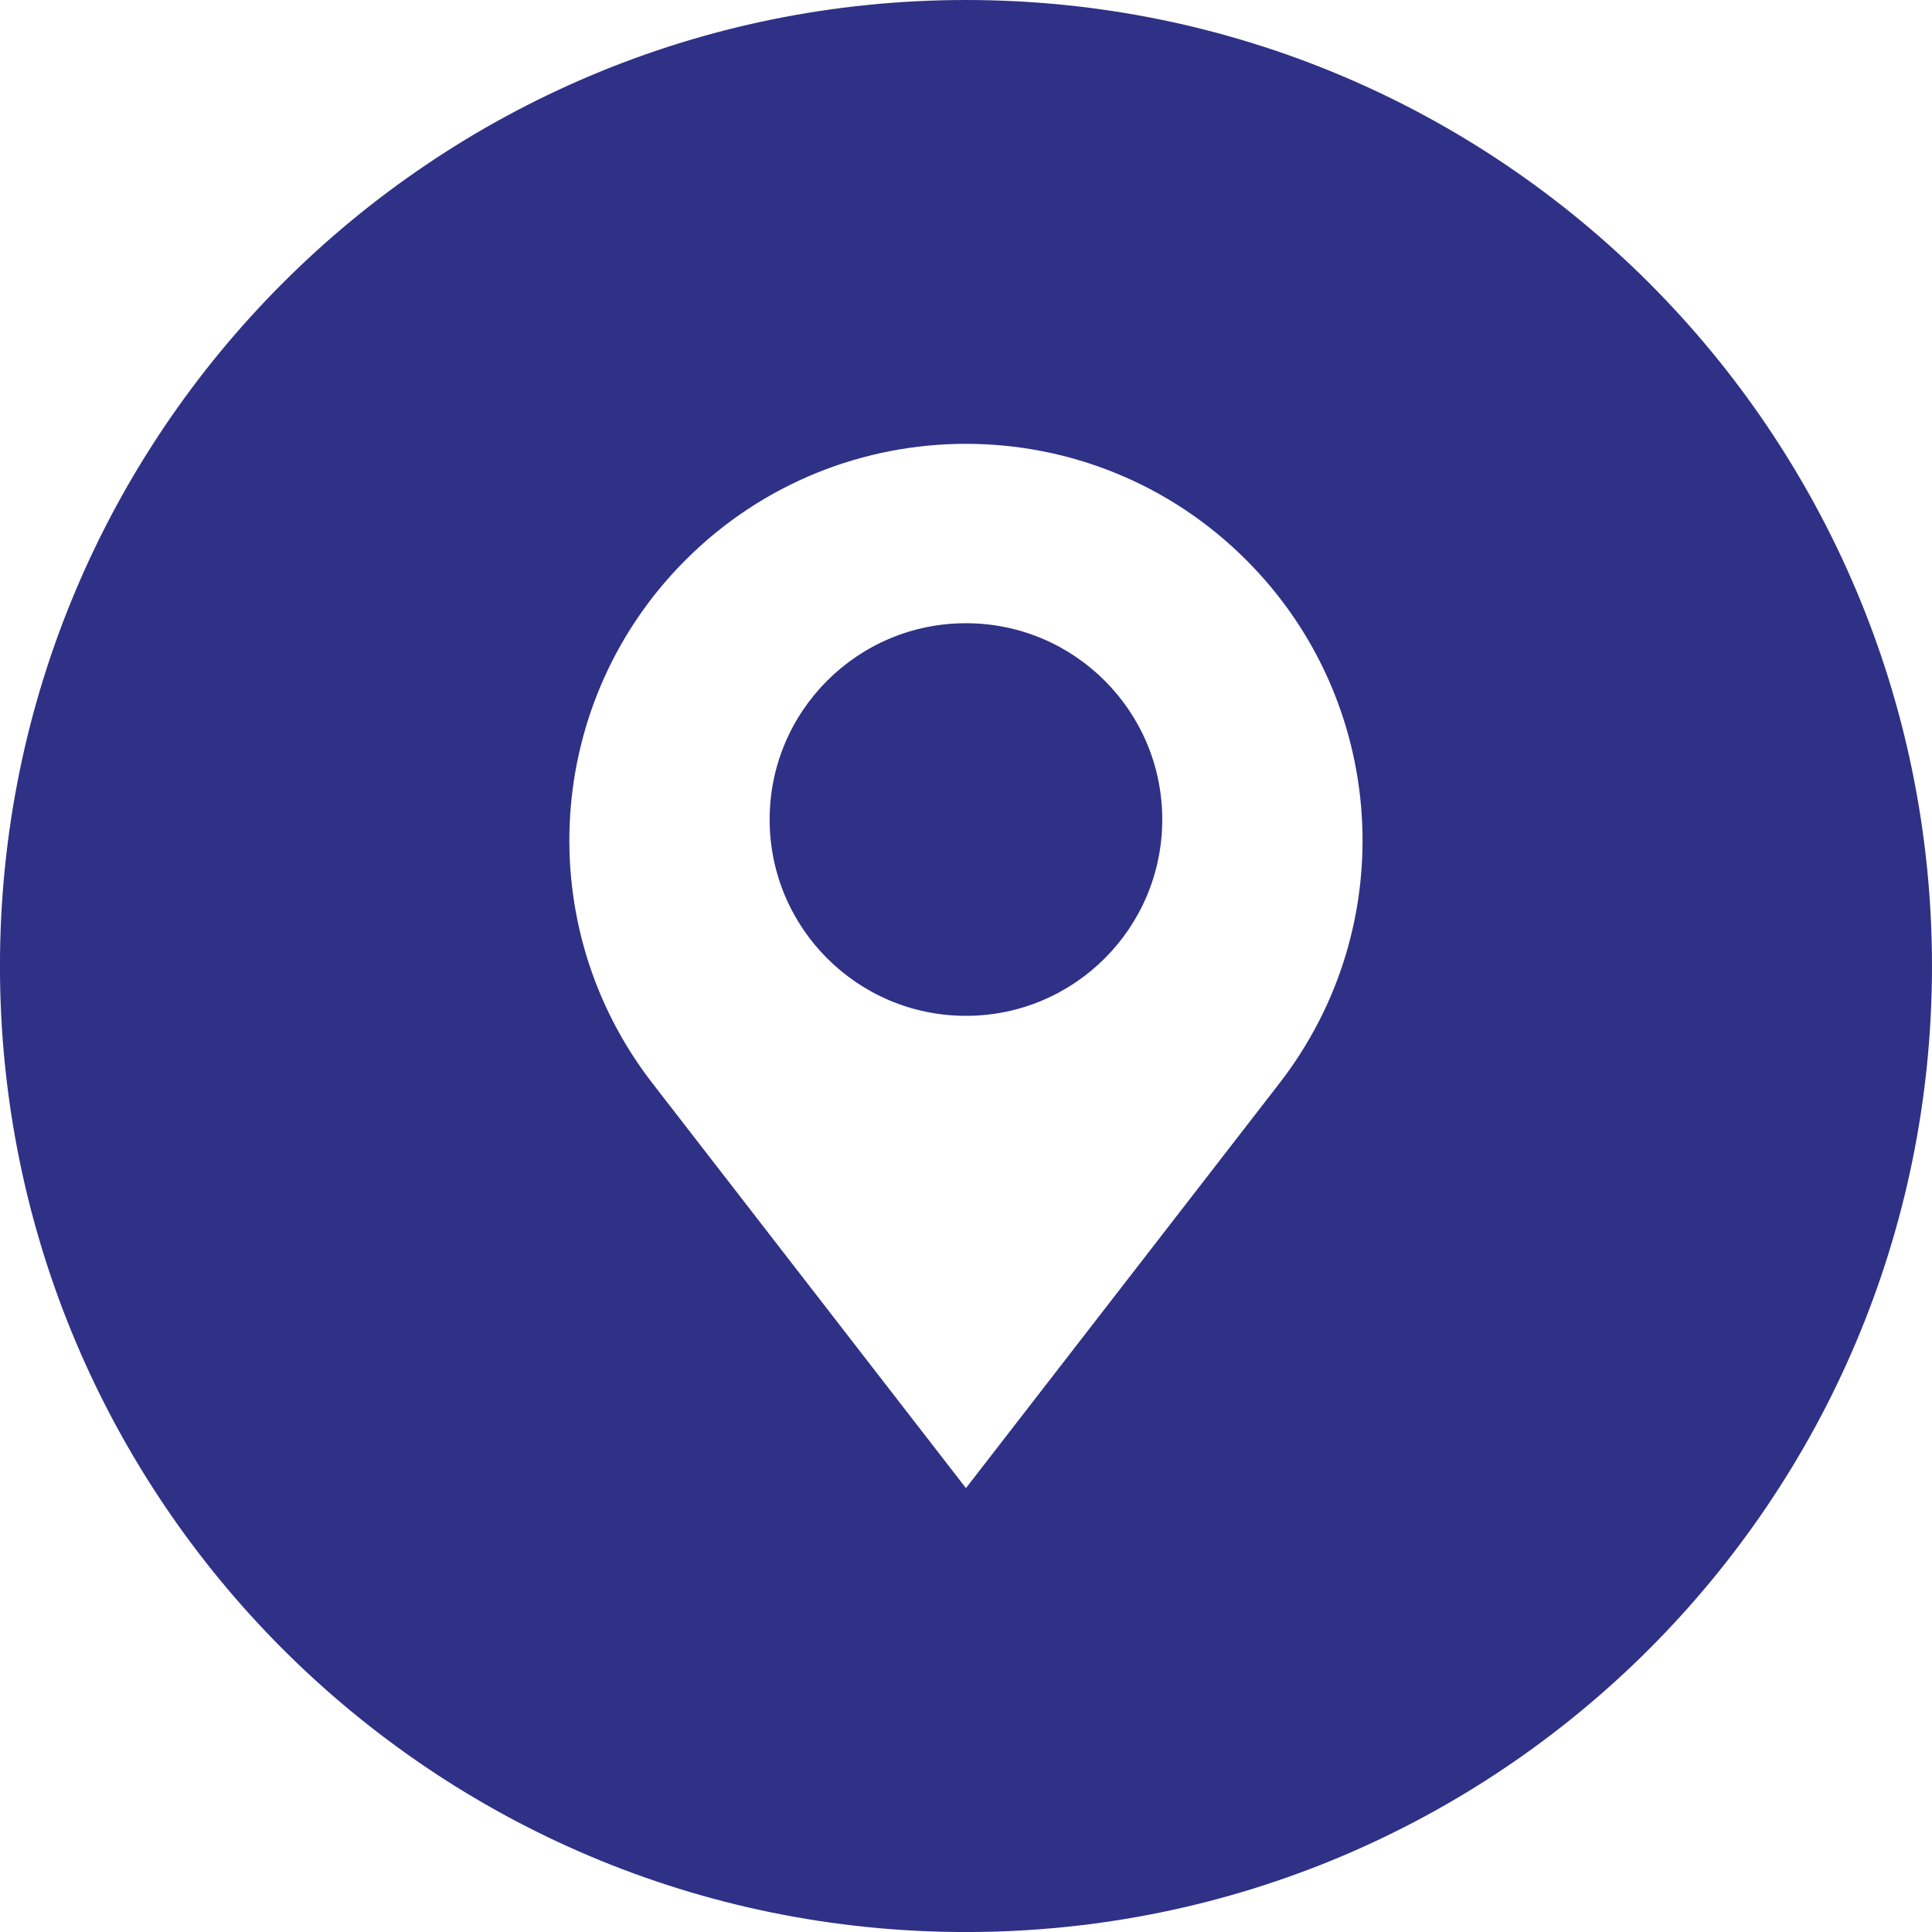
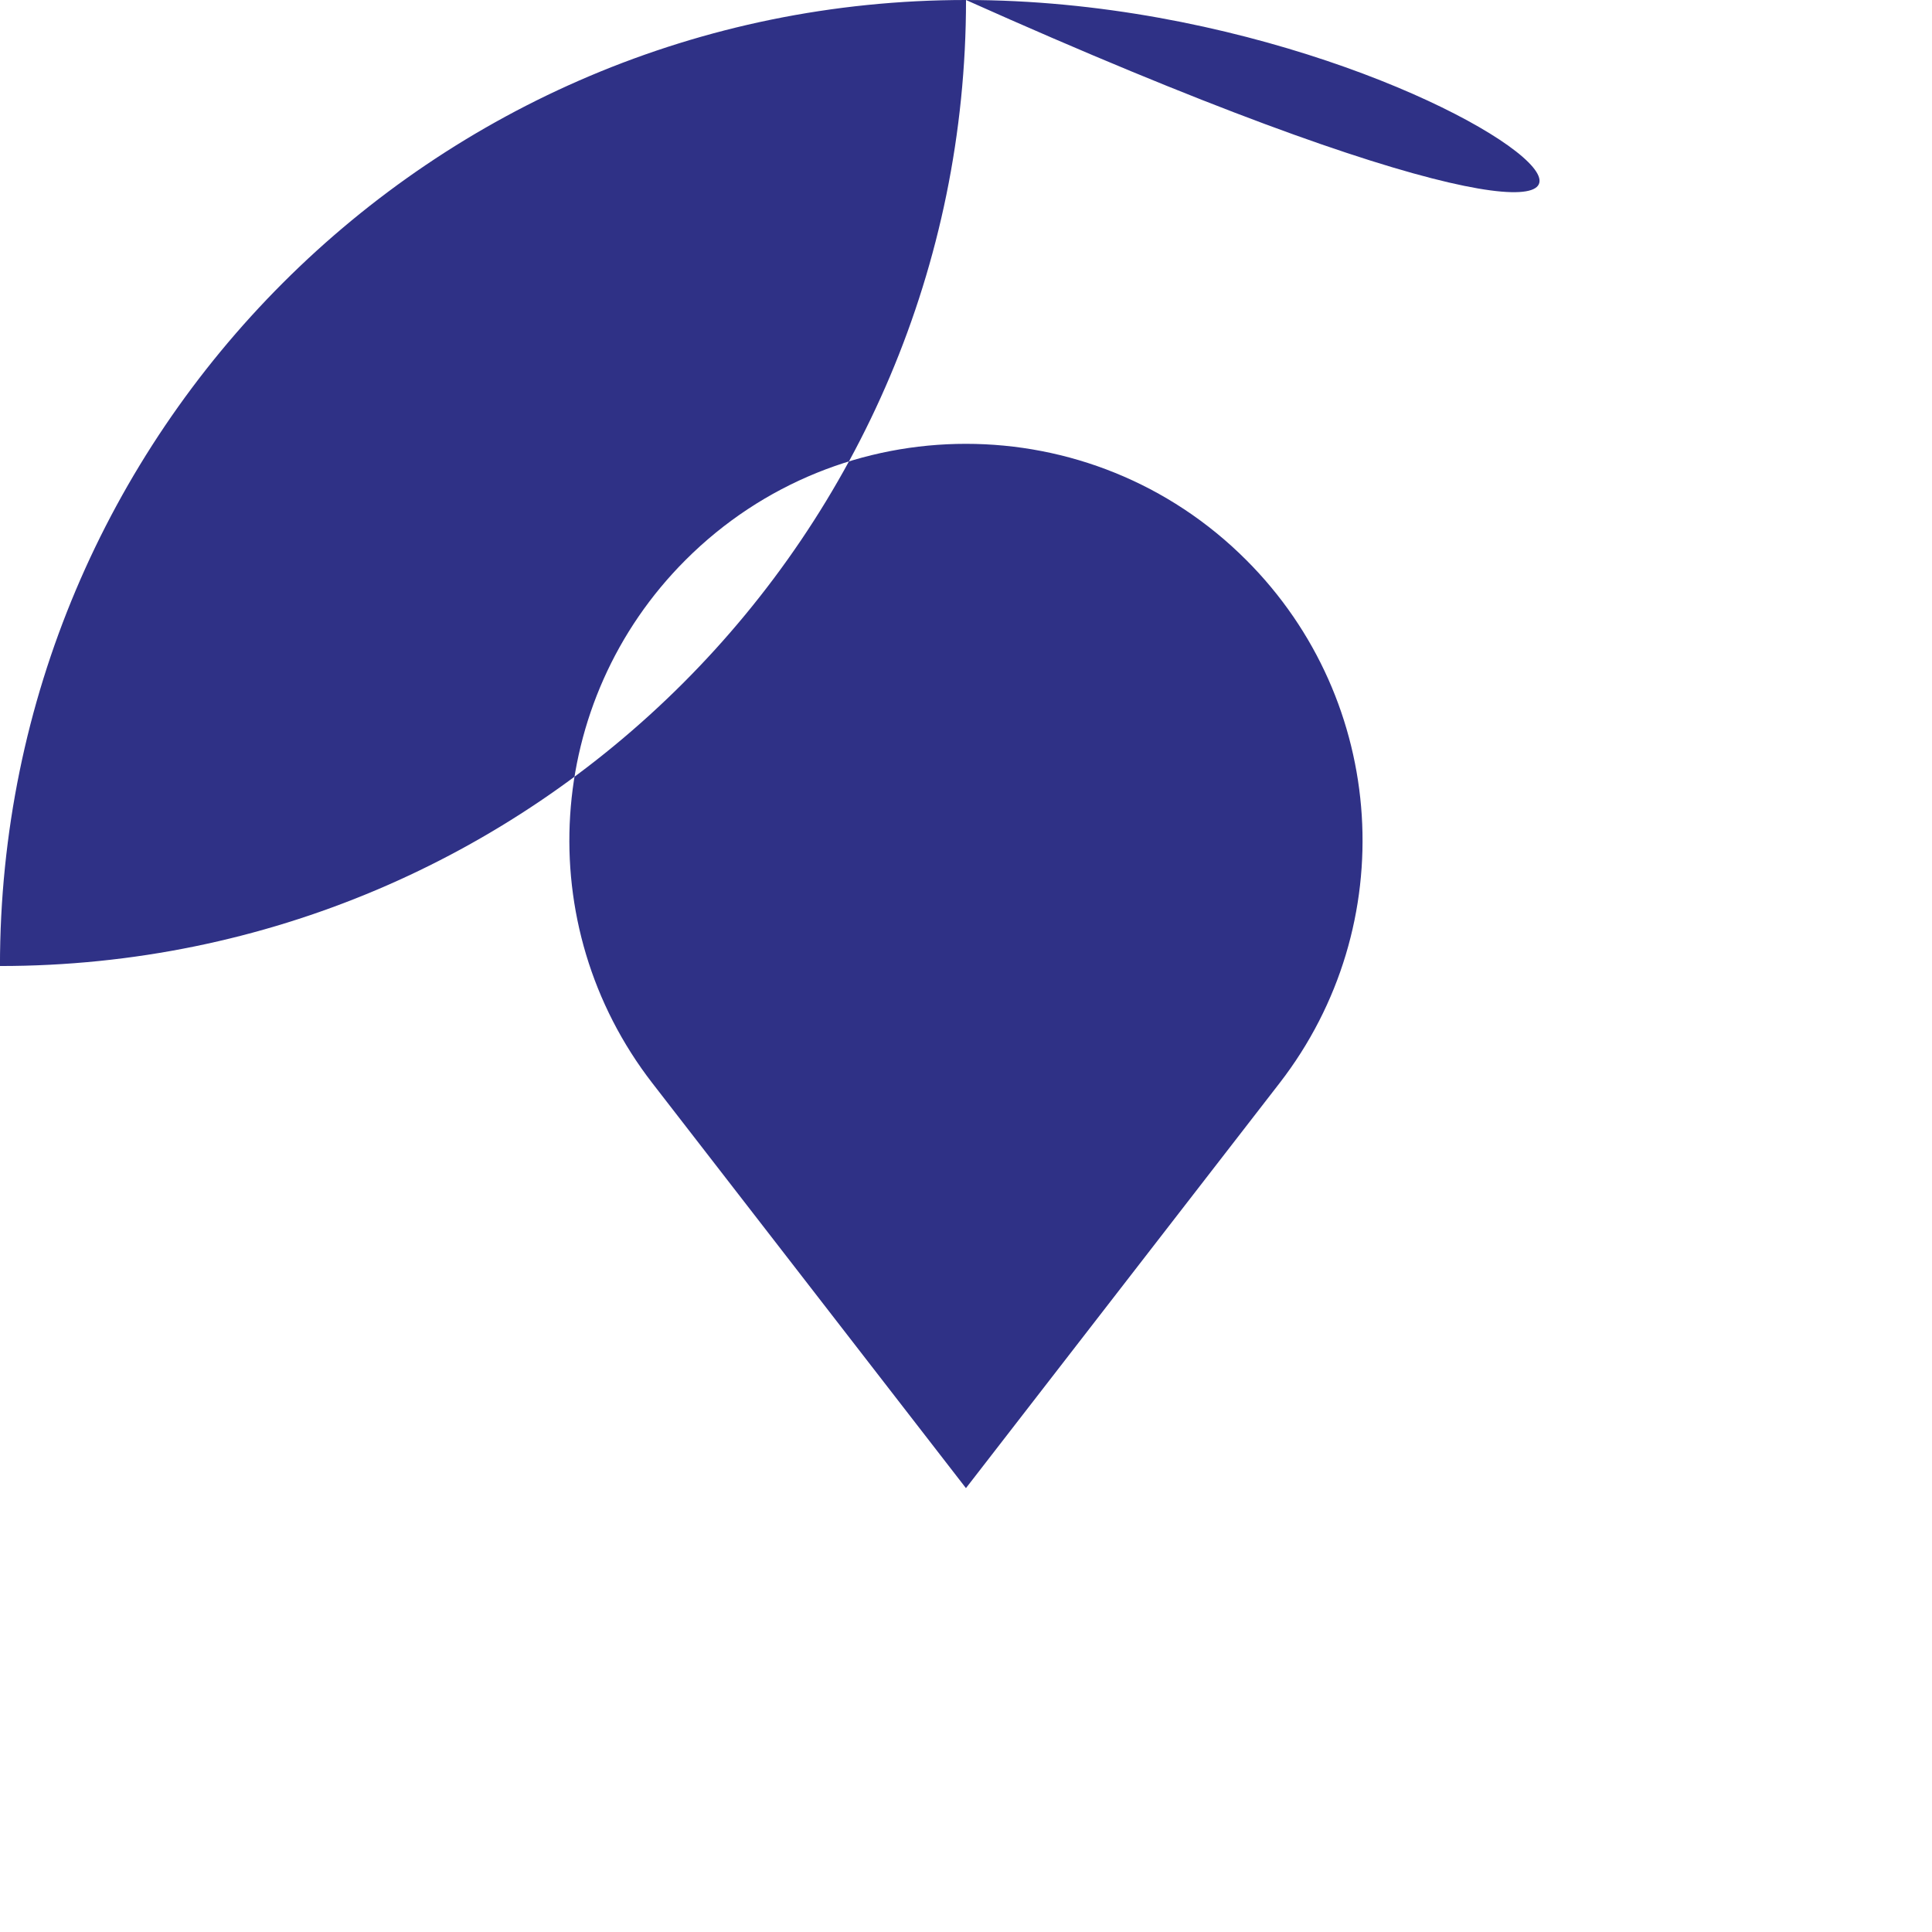
<svg xmlns="http://www.w3.org/2000/svg" version="1.1" id="Calque_1" x="0px" y="0px" width="52.623px" height="52.623px" viewBox="329.649 212.65 52.623 52.623" enable-background="new 329.649 212.65 52.623 52.623" xml:space="preserve">
  <g>
-     <path fill="#2F3186" d="M355.959,212.65c-14.531,0-26.311,11.778-26.311,26.312c0,14.535,11.775,26.312,26.311,26.312   c14.533,0,26.313-11.776,26.313-26.312C382.27,224.428,370.493,212.65,355.959,212.65z M364.5,242.153l-8.541,11.03l-8.541-11.03   c-3.33-4.3-2.943-10.406,0.904-14.25l0,0c4.217-4.219,11.057-4.219,15.271,0C367.444,231.749,367.831,237.853,364.5,242.153z" />
-     <circle fill="#2F3186" cx="355.959" cy="234.972" r="5.347" />
+     <path fill="#2F3186" d="M355.959,212.65c-14.531,0-26.311,11.778-26.311,26.312c14.533,0,26.313-11.776,26.313-26.312C382.27,224.428,370.493,212.65,355.959,212.65z M364.5,242.153l-8.541,11.03l-8.541-11.03   c-3.33-4.3-2.943-10.406,0.904-14.25l0,0c4.217-4.219,11.057-4.219,15.271,0C367.444,231.749,367.831,237.853,364.5,242.153z" />
  </g>
</svg>